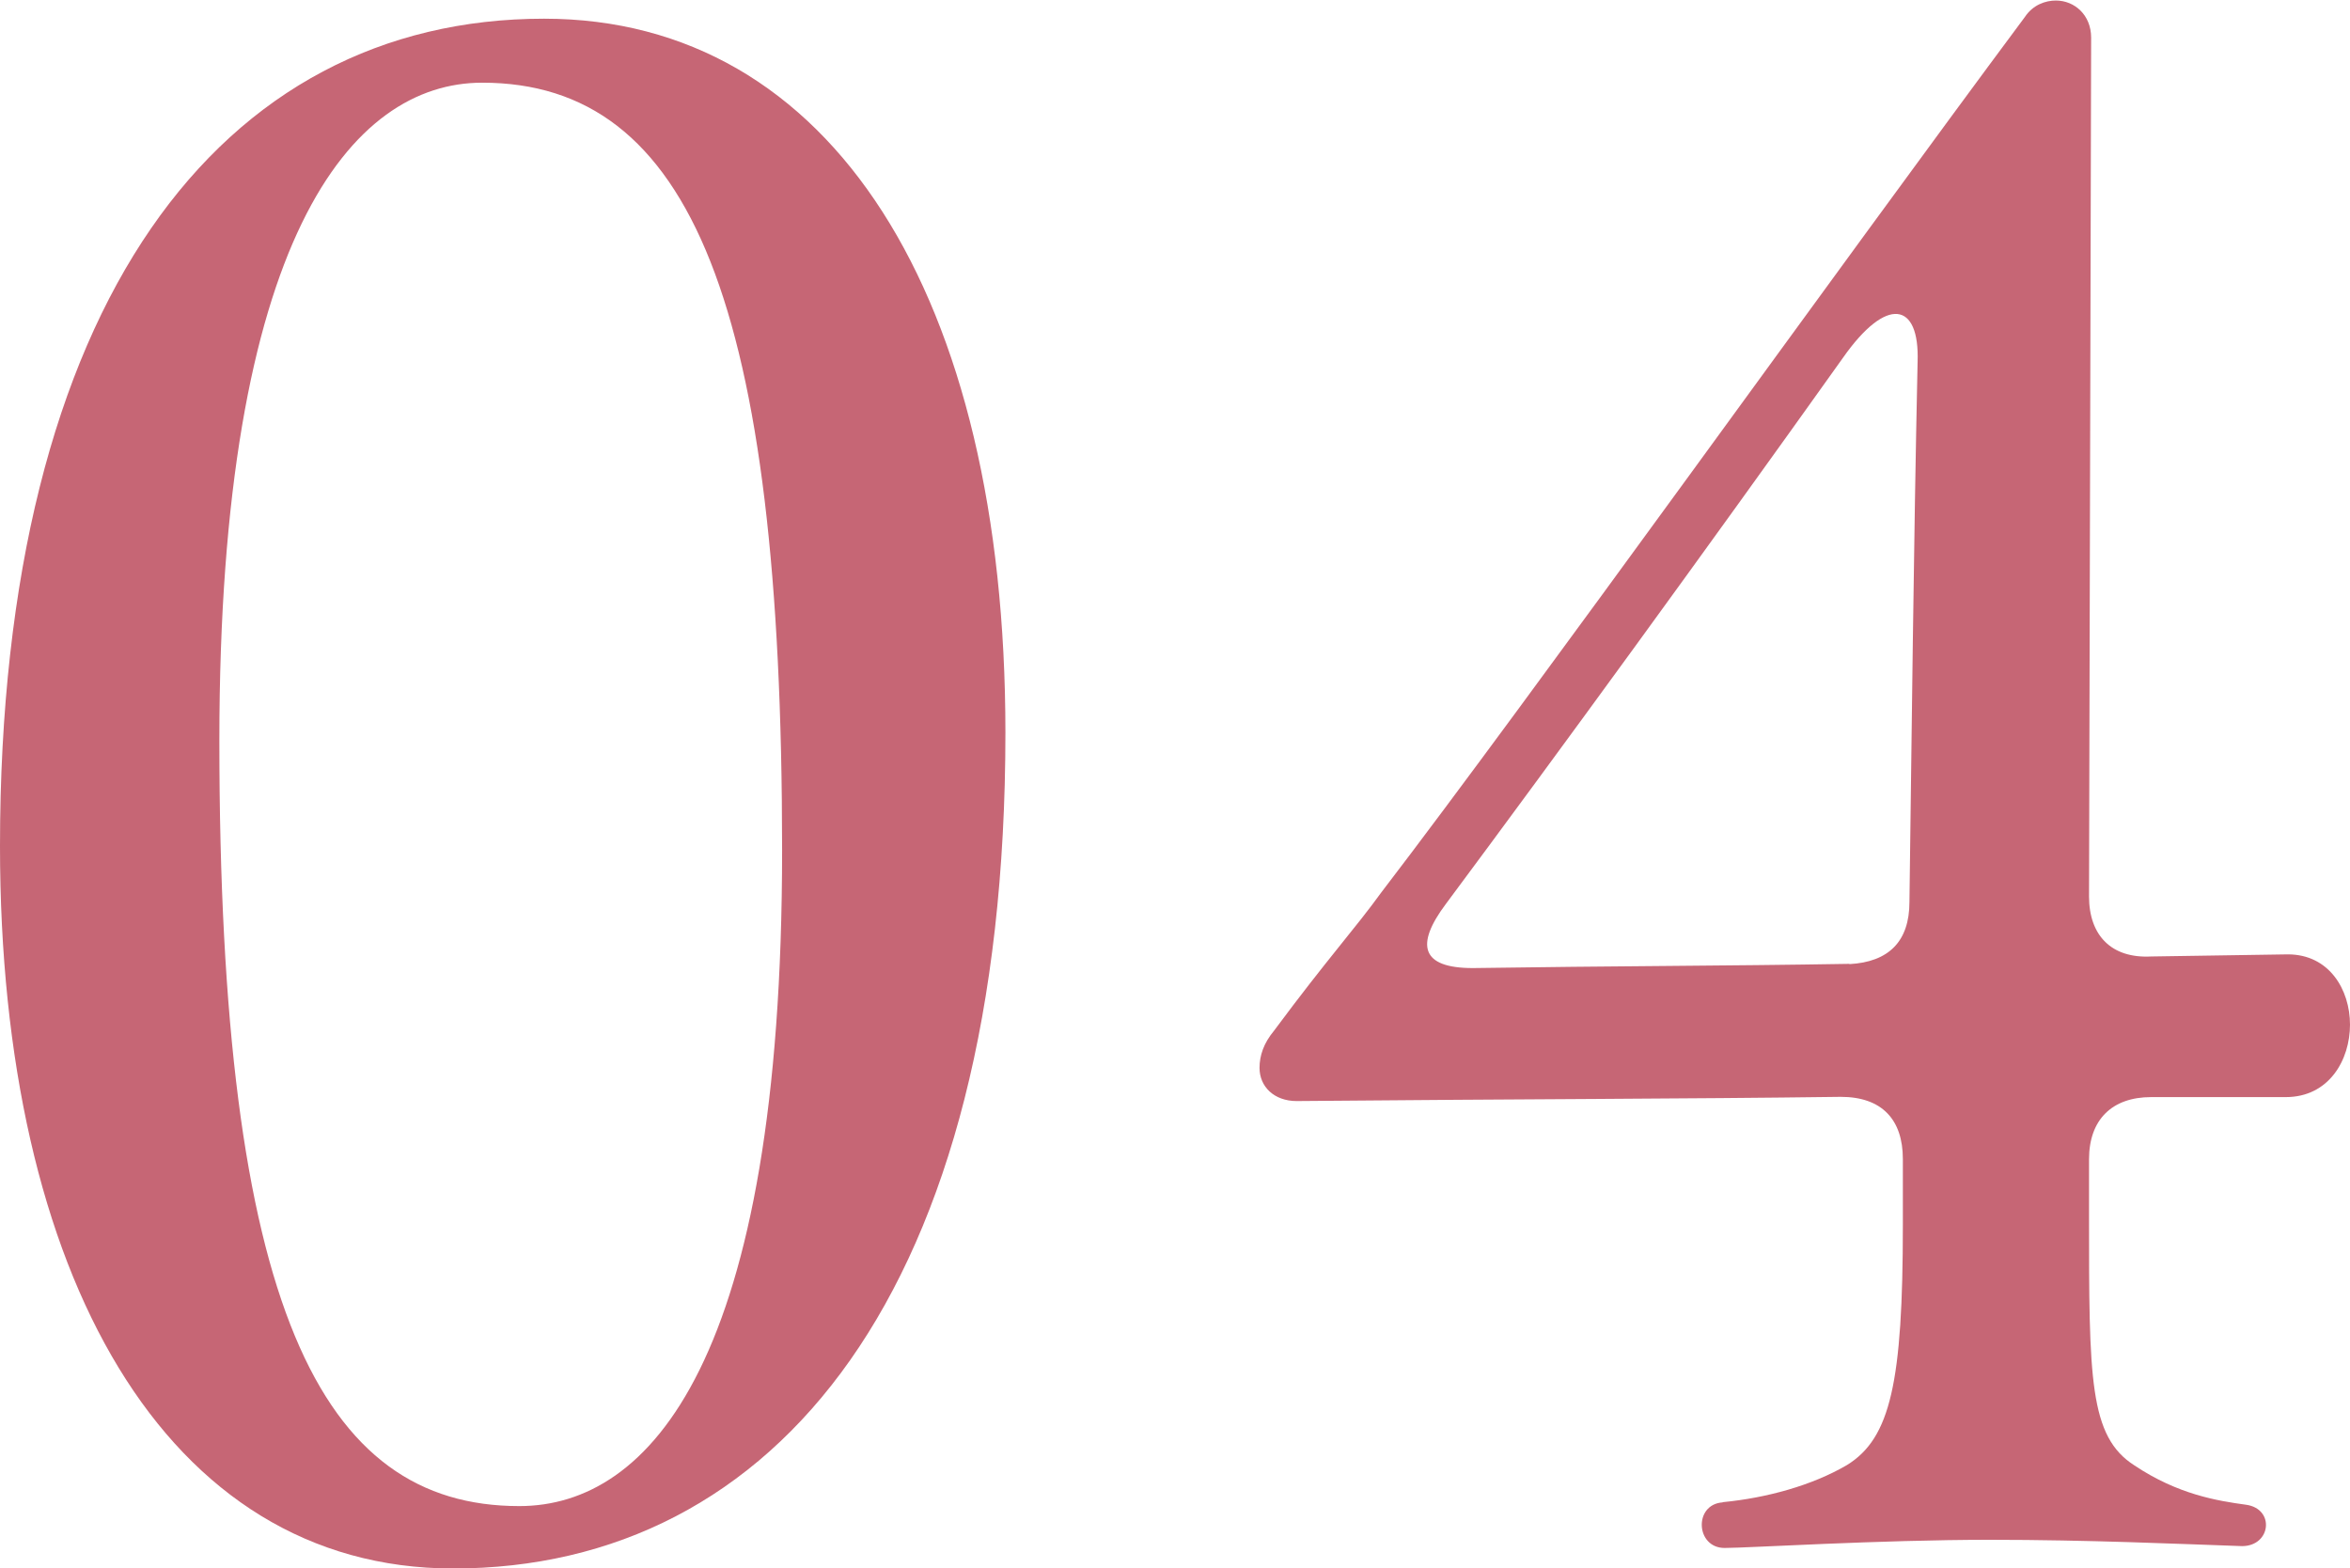
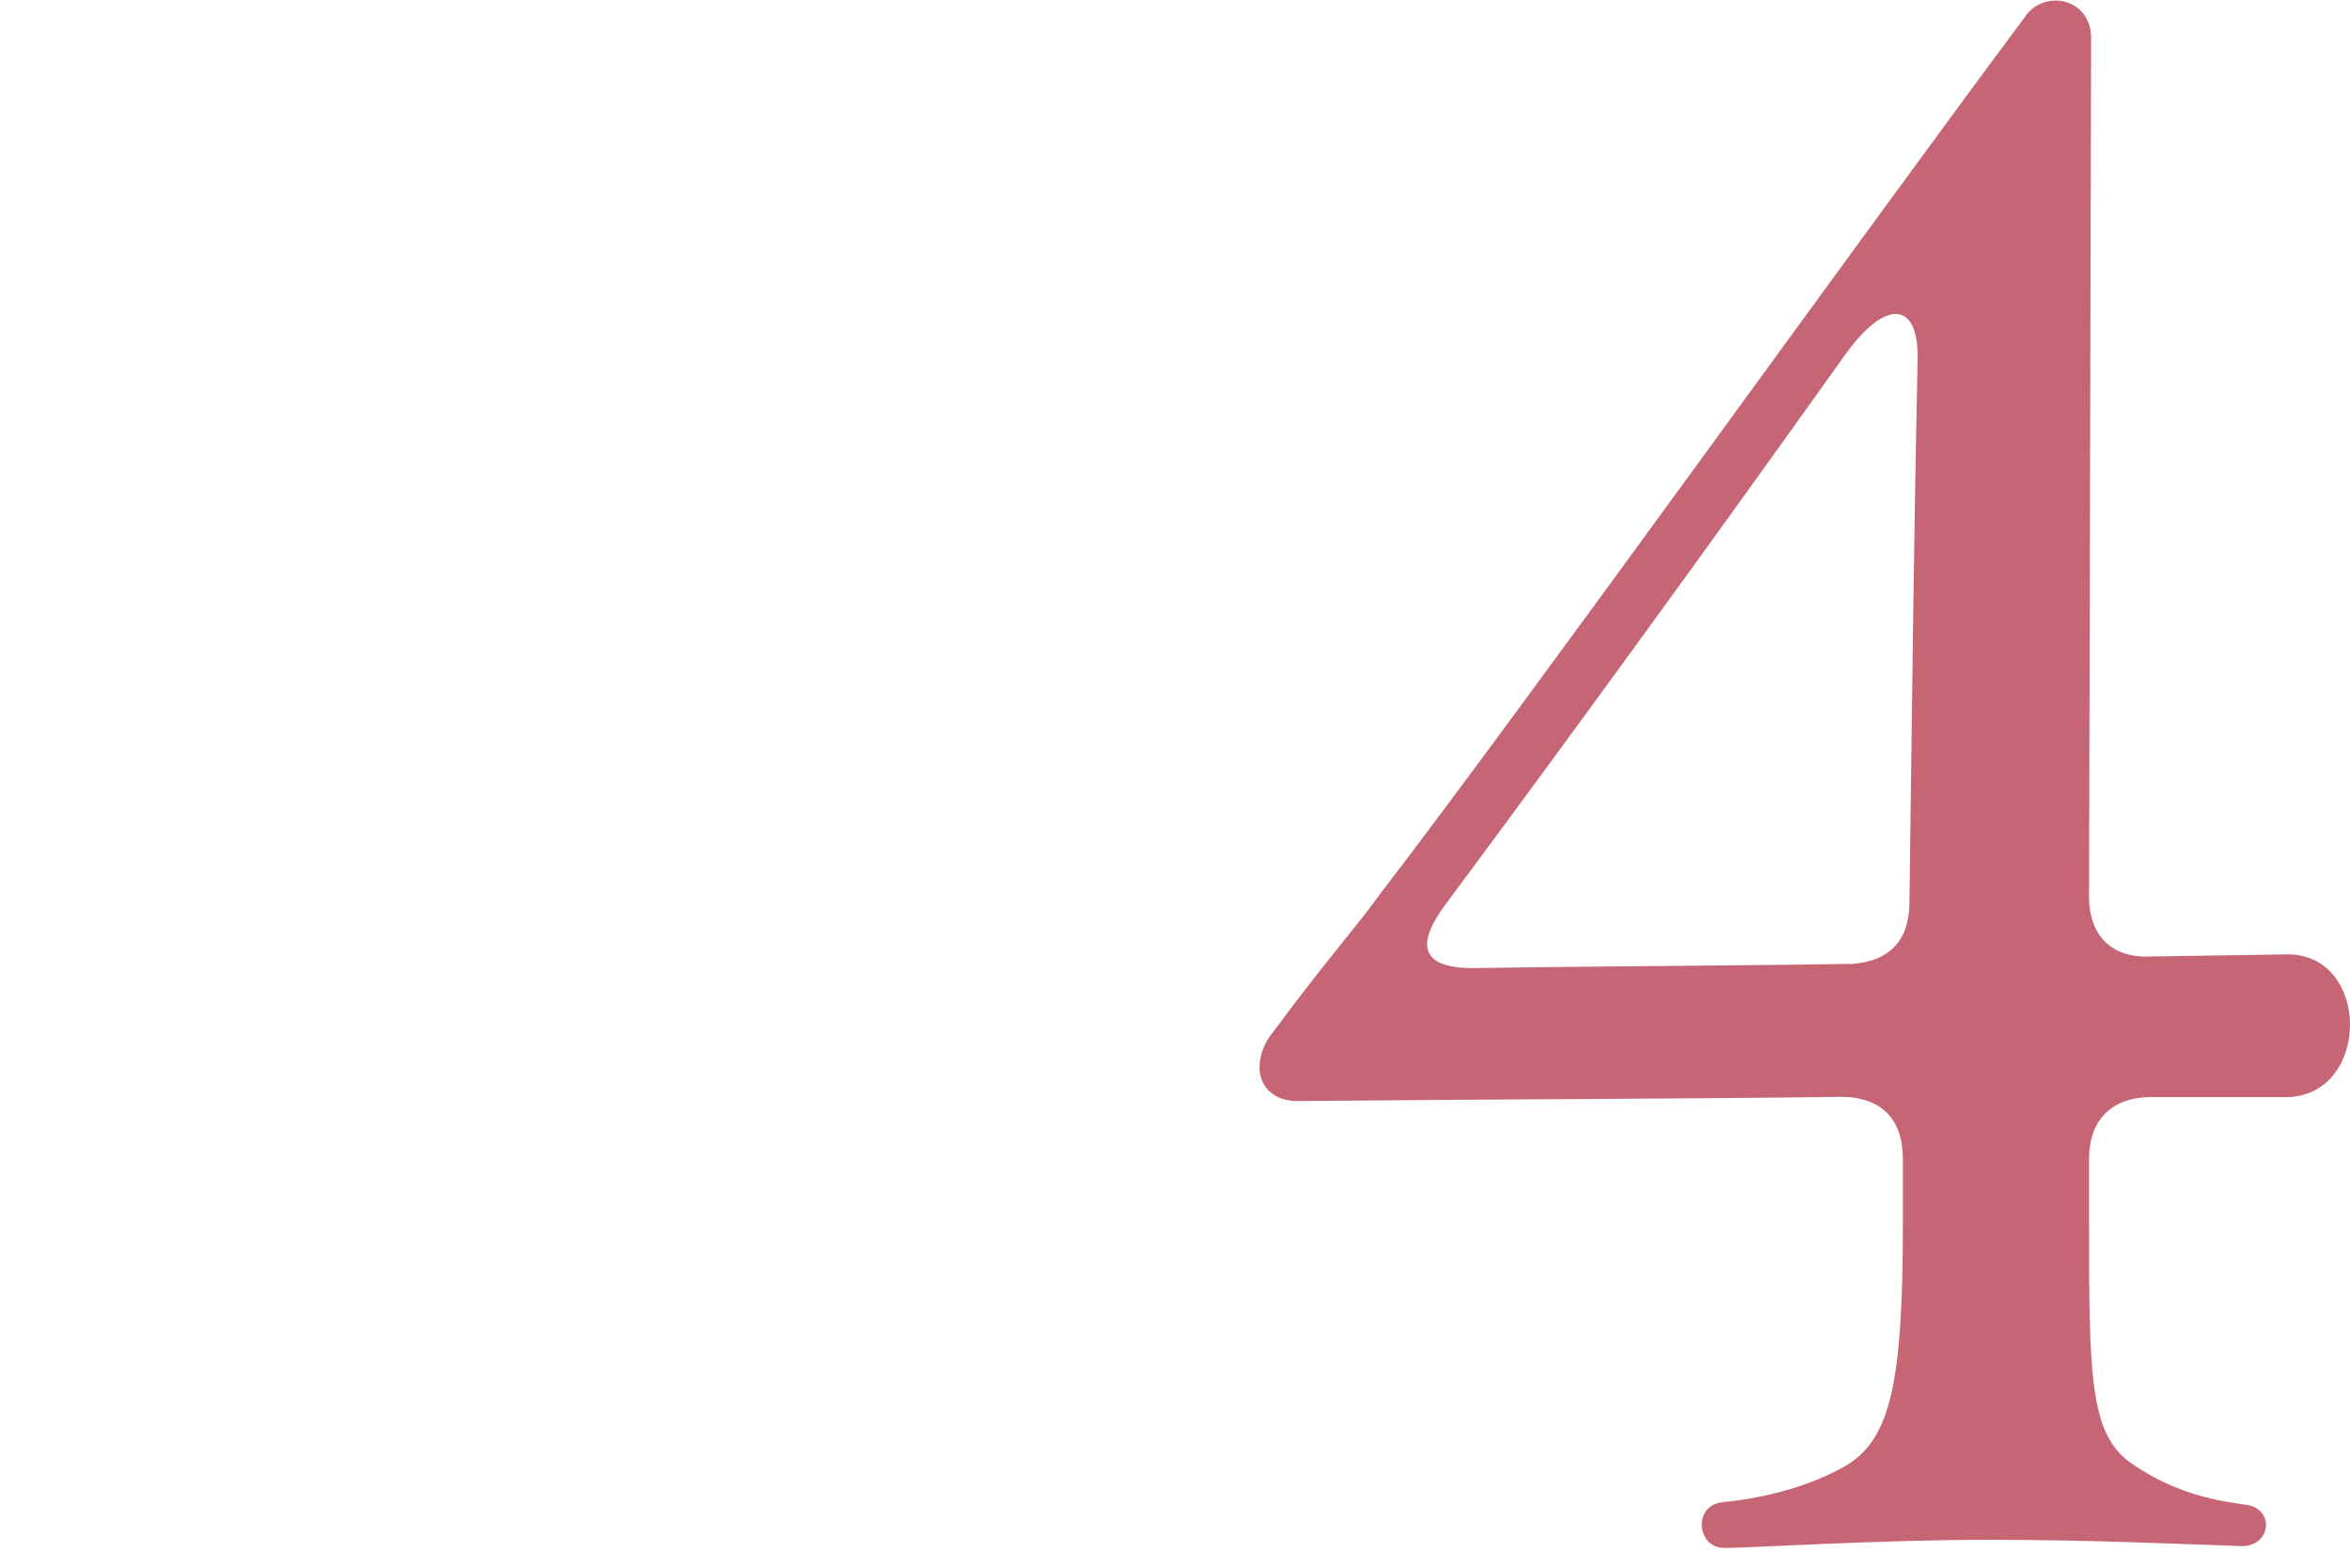
<svg xmlns="http://www.w3.org/2000/svg" id="_レイヤー_2" data-name="レイヤー_2" viewBox="0 0 89.24 59.55">
  <defs>
    <style>
      .cls-1 {
        fill: #c66675;
      }
    </style>
  </defs>
  <g id="design">
    <g>
-       <path class="cls-1" d="M0,32.13C0,11.47,8.41.71,20.66.71c10.92,0,17.52,10.53,17.52,27.11,0,21.21-8.72,31.74-20.98,31.74C6.29,59.55,0,48.4,0,32.13ZM29.7,32.29c0-20.74-3.46-29.15-11.39-29.15-4.95,0-9.98,5.89-9.98,24.98,0,21.53,3.85,29.07,11.39,29.07,4.95,0,9.98-5.5,9.98-24.91Z" />
      <path class="cls-1" d="M65.43,57.04c1.65-.16,3.38-.63,4.71-1.41,1.65-1.02,2.12-3.14,2.12-9.11v-2.51c0-1.49-.79-2.36-2.36-2.36-5.97.08-11.94.08-20.66.16-.86,0-1.41-.55-1.41-1.26,0-.47.16-.94.55-1.41,2.04-2.75,3.06-3.85,4.08-5.26,5.66-7.39,17.36-23.73,24.43-33.23.31-.47.79-.63,1.18-.63.71,0,1.34.55,1.34,1.41l-.08,32.61c0,1.49.86,2.36,2.36,2.28l5.19-.08c1.57,0,2.36,1.34,2.36,2.67s-.79,2.75-2.44,2.75h-5.11c-1.49,0-2.36.86-2.36,2.36v2.12c0,6.21,0,8.41,1.73,9.51,1.65,1.1,3.14,1.34,4.24,1.49,1.1.16.94,1.57-.16,1.57-2.36-.08-5.81-.24-9.59-.24-4.16,0-9.19.31-10.06.31-1.1,0-1.18-1.65-.08-1.73ZM70.23,36.61c1.49-.08,2.28-.86,2.28-2.36.08-5.81.16-13.67.31-20.51.08-2.28-1.18-2.51-2.83-.16-5.26,7.38-10.76,14.93-15.08,20.74-1.18,1.57-.94,2.44,1.02,2.44,5.26-.08,9.58-.08,14.3-.16Z" />
    </g>
  </g>
</svg>